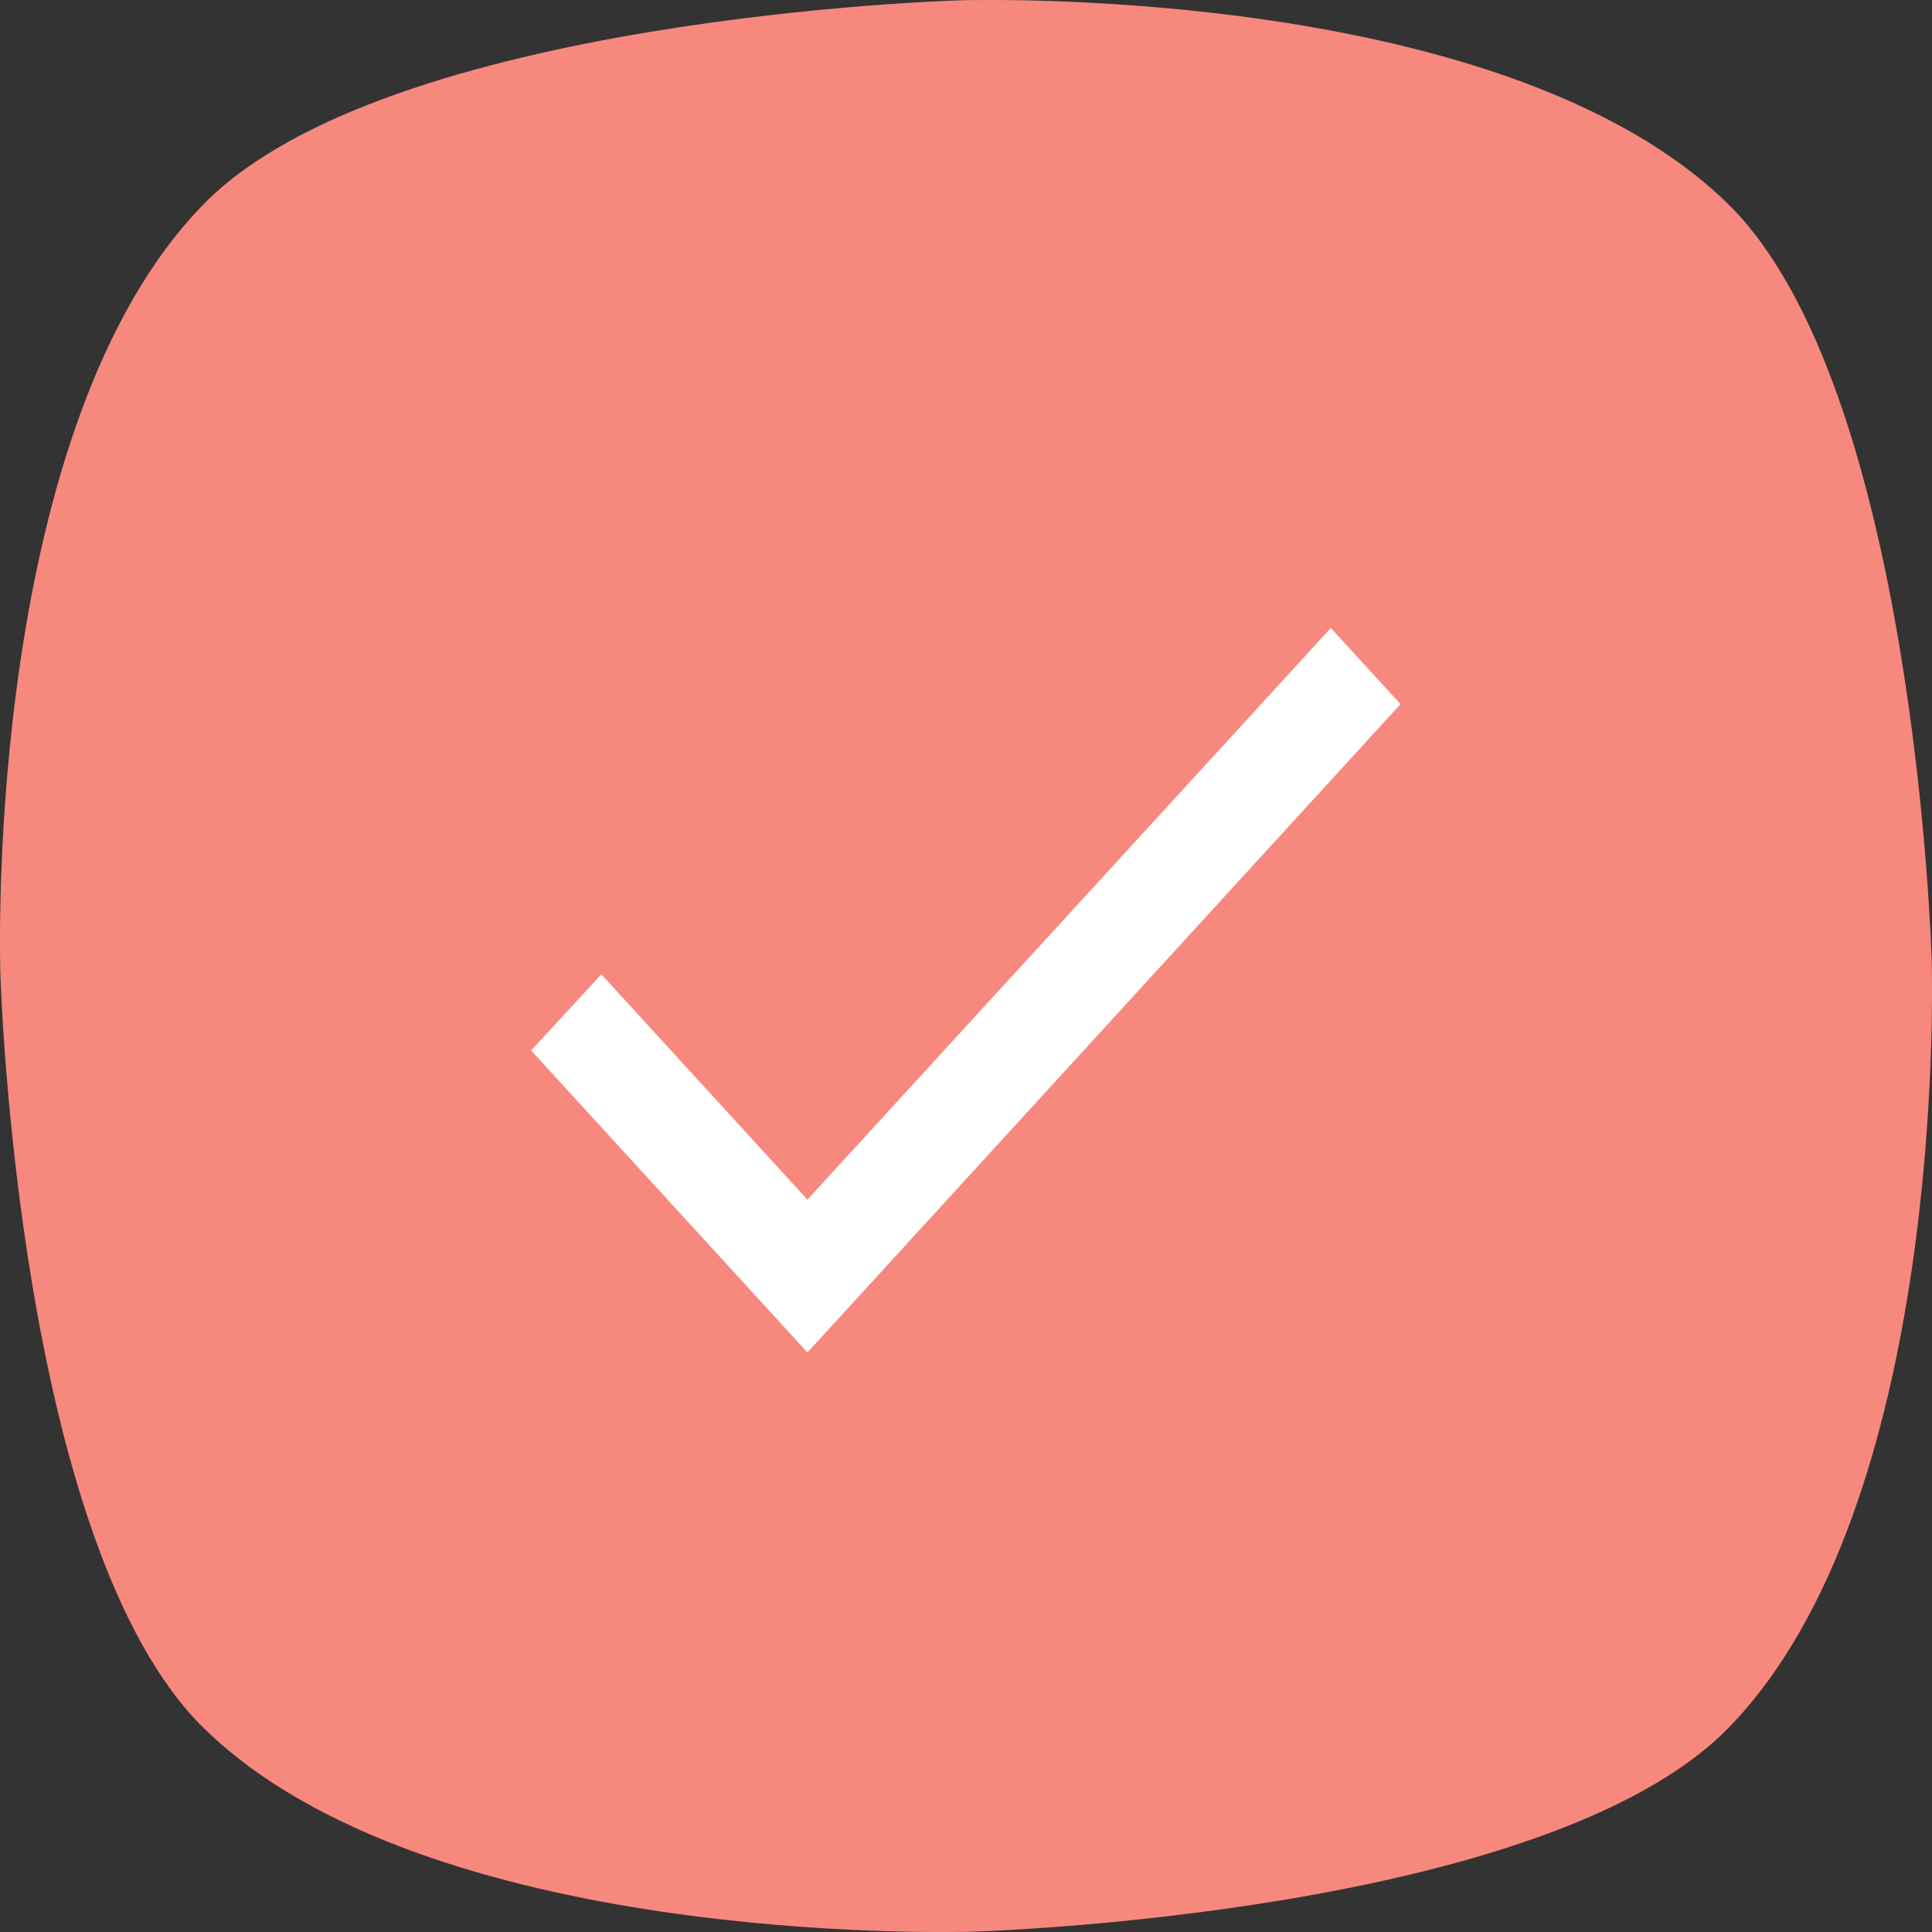
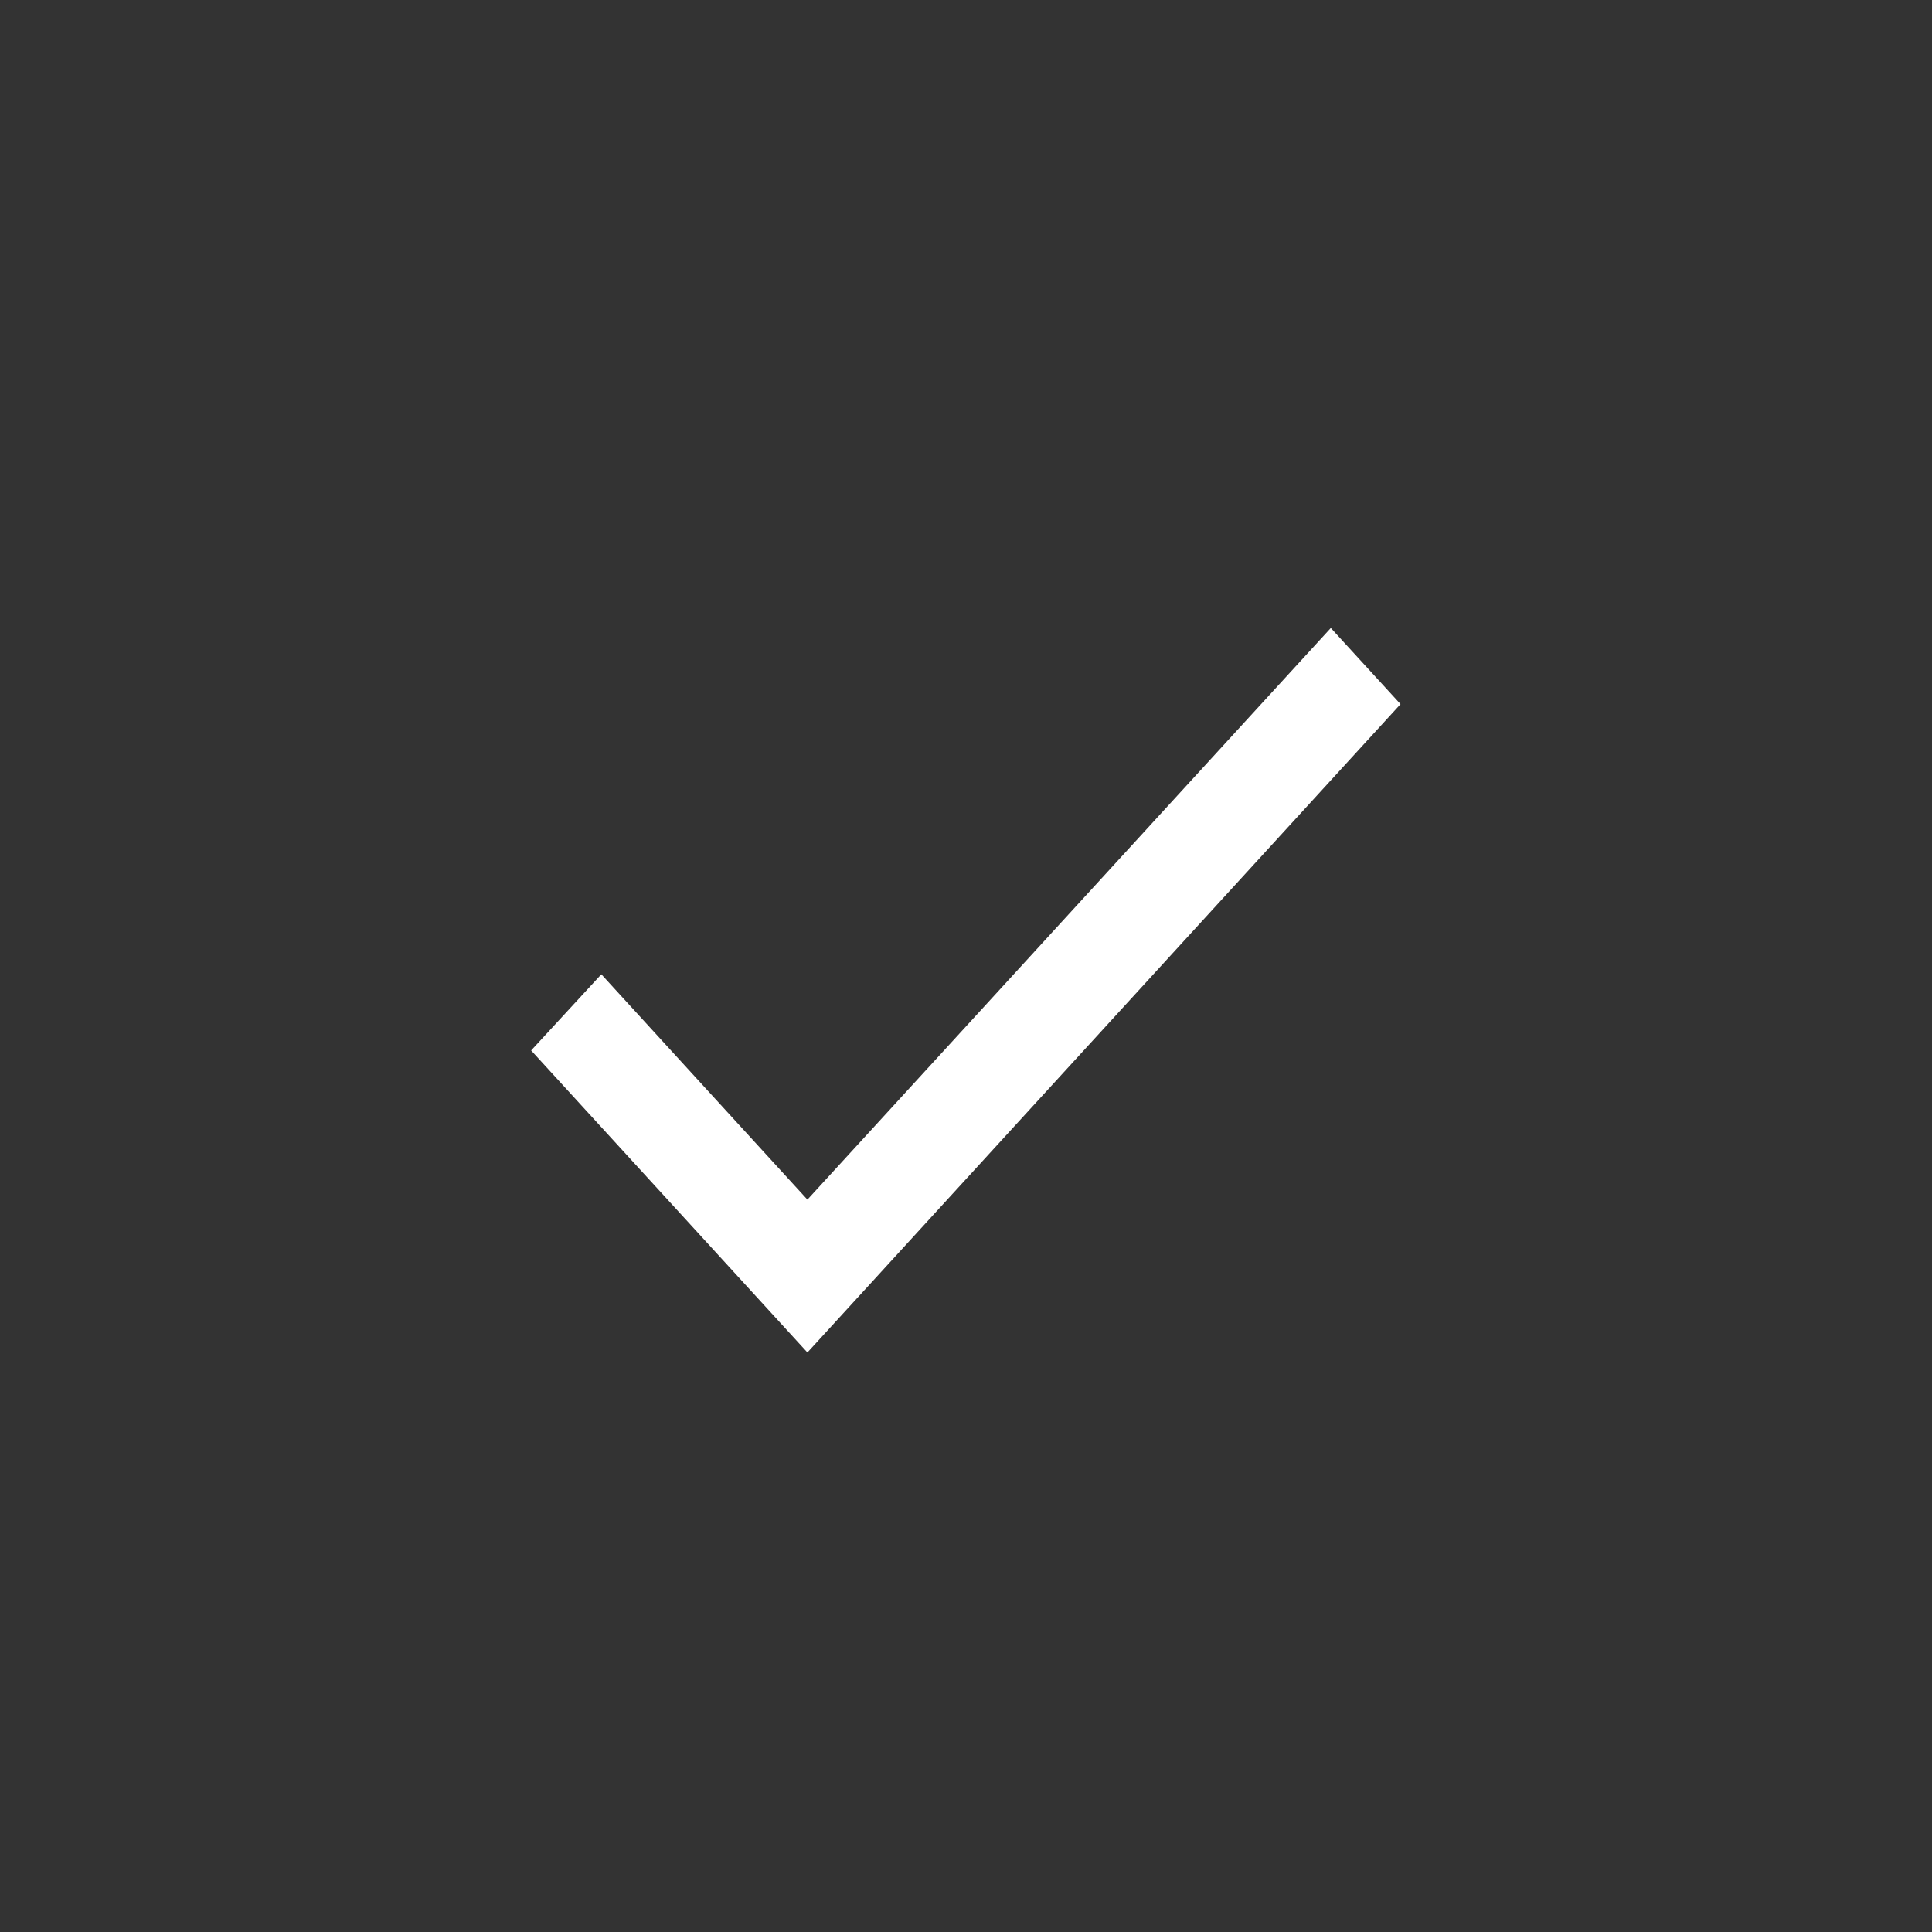
<svg xmlns="http://www.w3.org/2000/svg" width="24" height="24" viewBox="0 0 24 24" fill="none">
  <rect x="0" y="0" width="24" height="24" fill="#333333" stroke="none" />
-   <path d="M2.533 2.533C-0.172 5.289 0.002 11.782 0.002 12C0.002 12.175 0.219 19.199 2.531 21.467C5.288 24.172 11.78 23.998 11.998 23.998C12.173 23.998 19.198 23.782 21.466 21.47C24.171 18.713 23.998 12.22 23.998 12.002C23.998 11.828 23.78 4.804 21.468 2.535C18.711 -0.17 12.218 0.002 11.999 0.002C11.825 0.002 4.801 0.22 2.533 2.533Z" fill="#F7887D" />
  <path d="M10.03 14.902L7.47 12.103L6.598 13.049L10.03 16.801L17.398 8.747L16.532 7.801L10.03 14.902Z" fill="white" />
</svg>